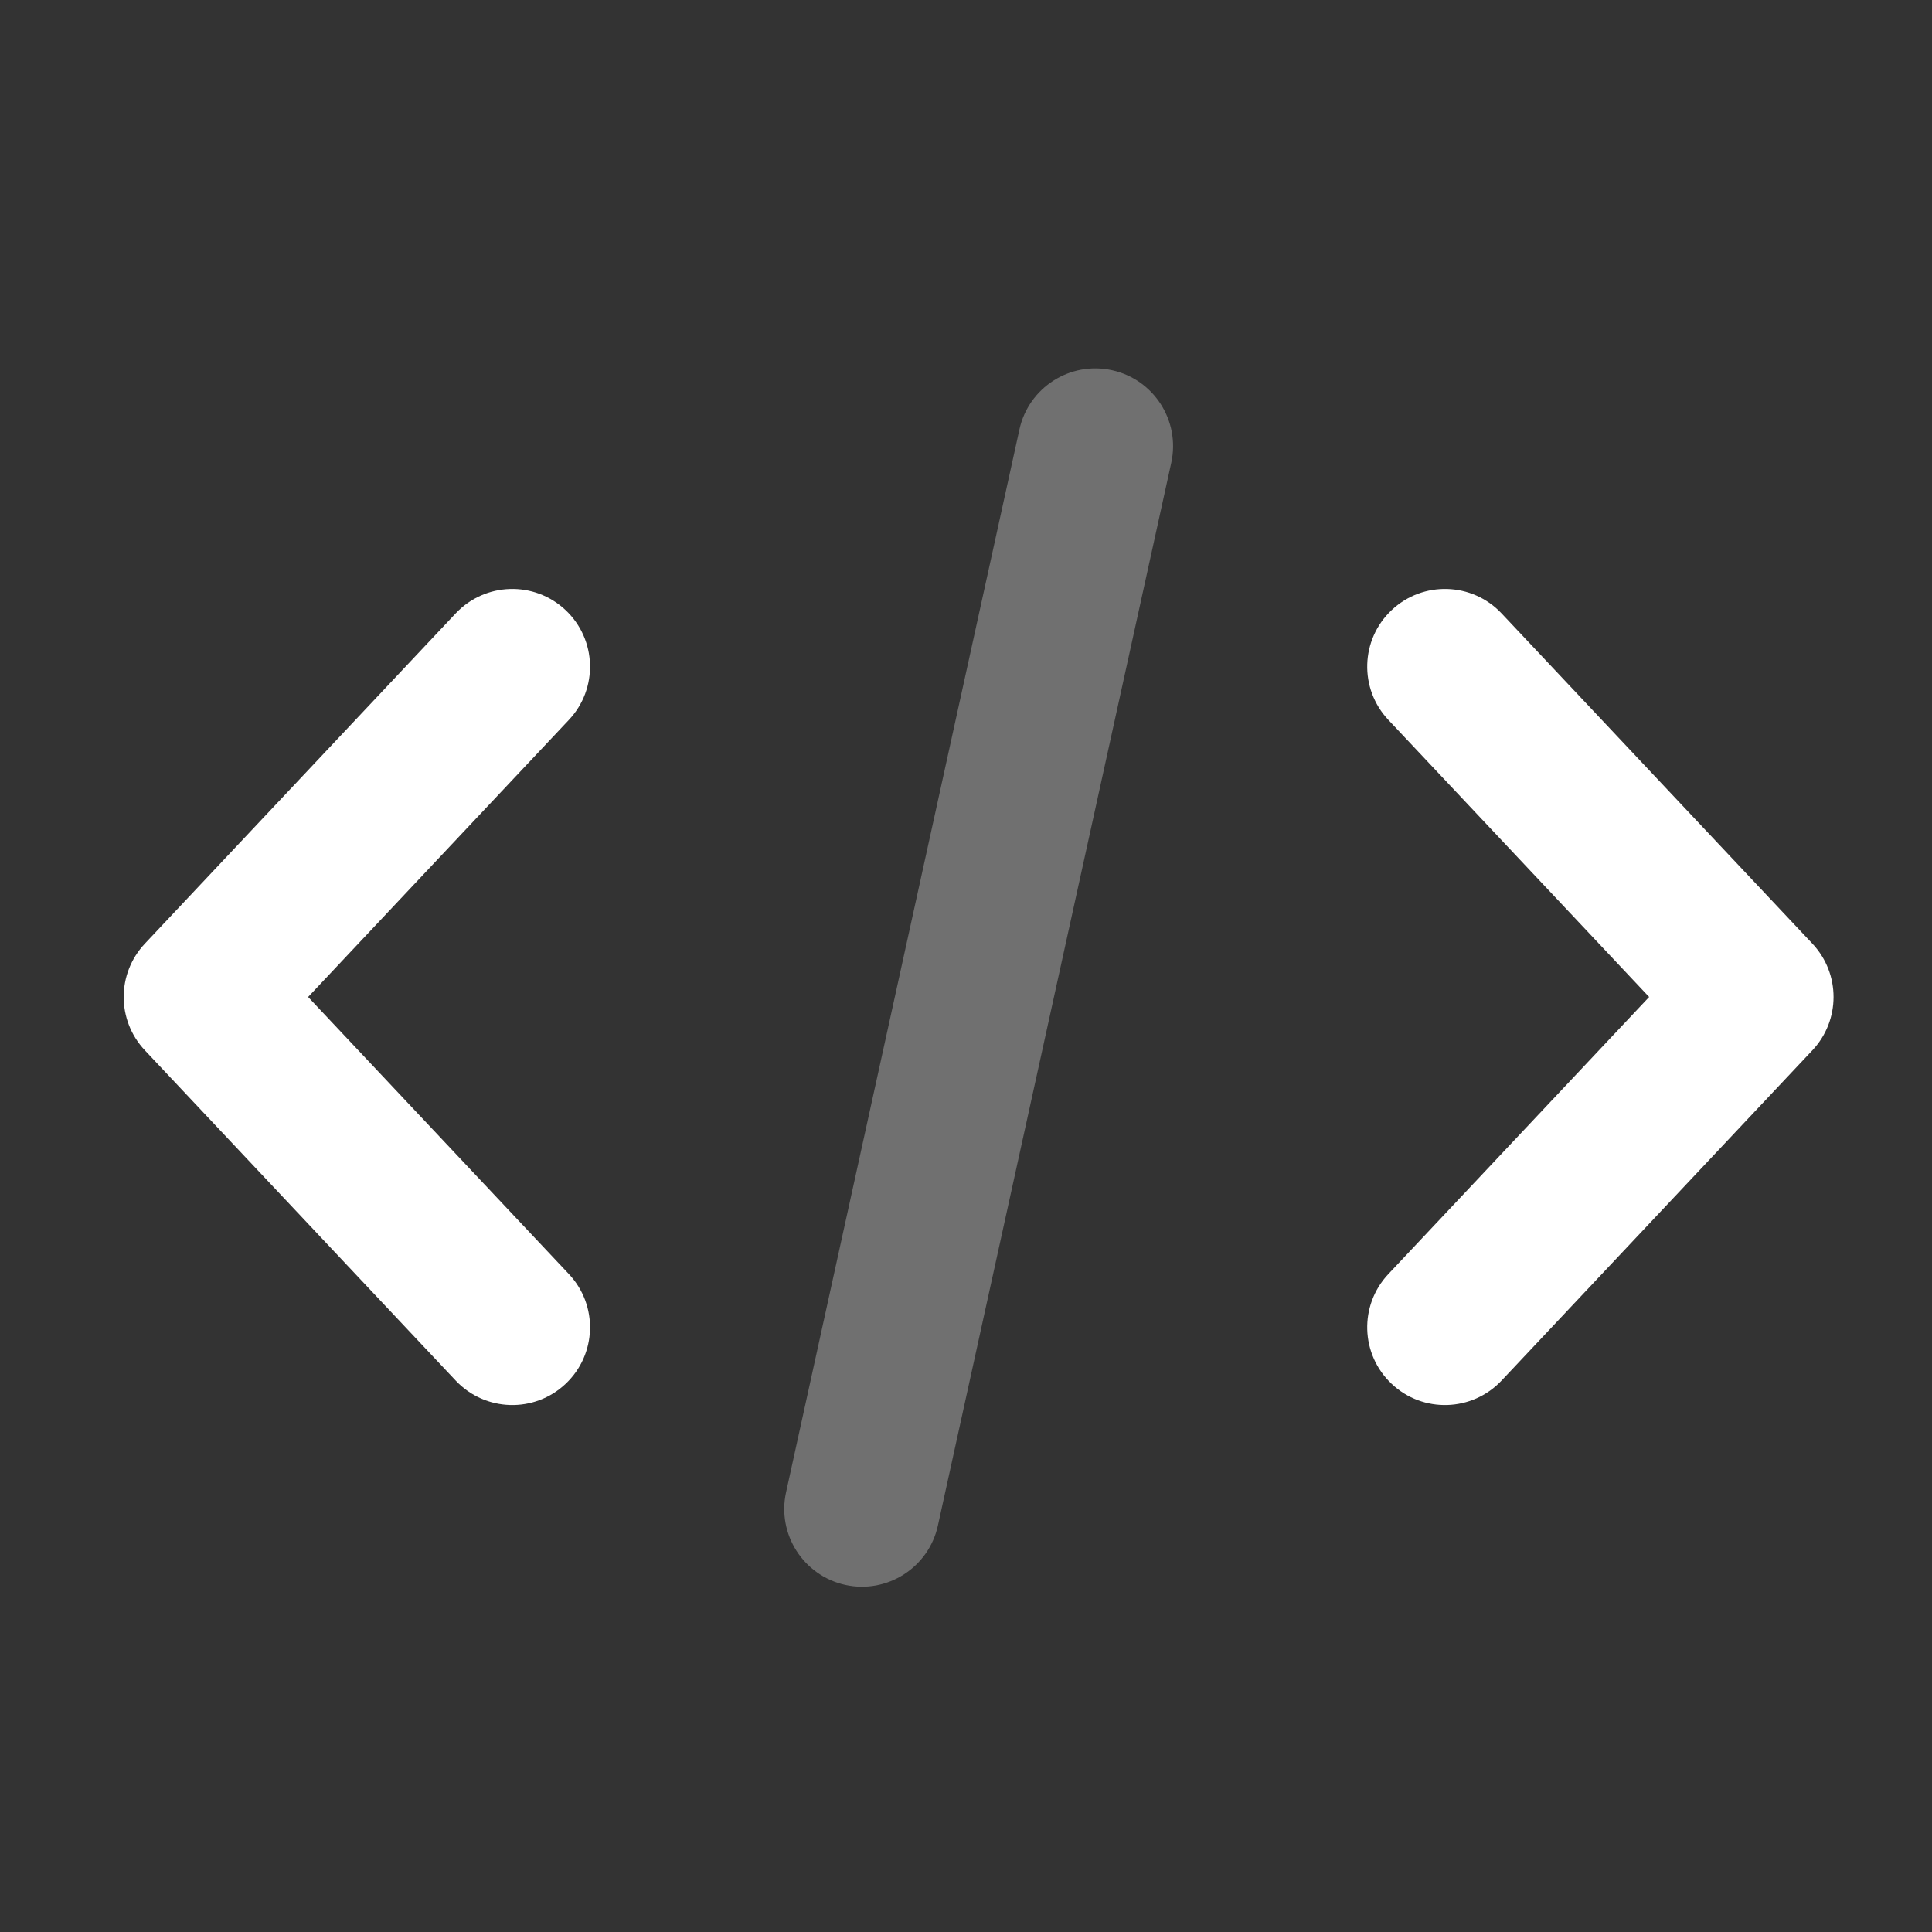
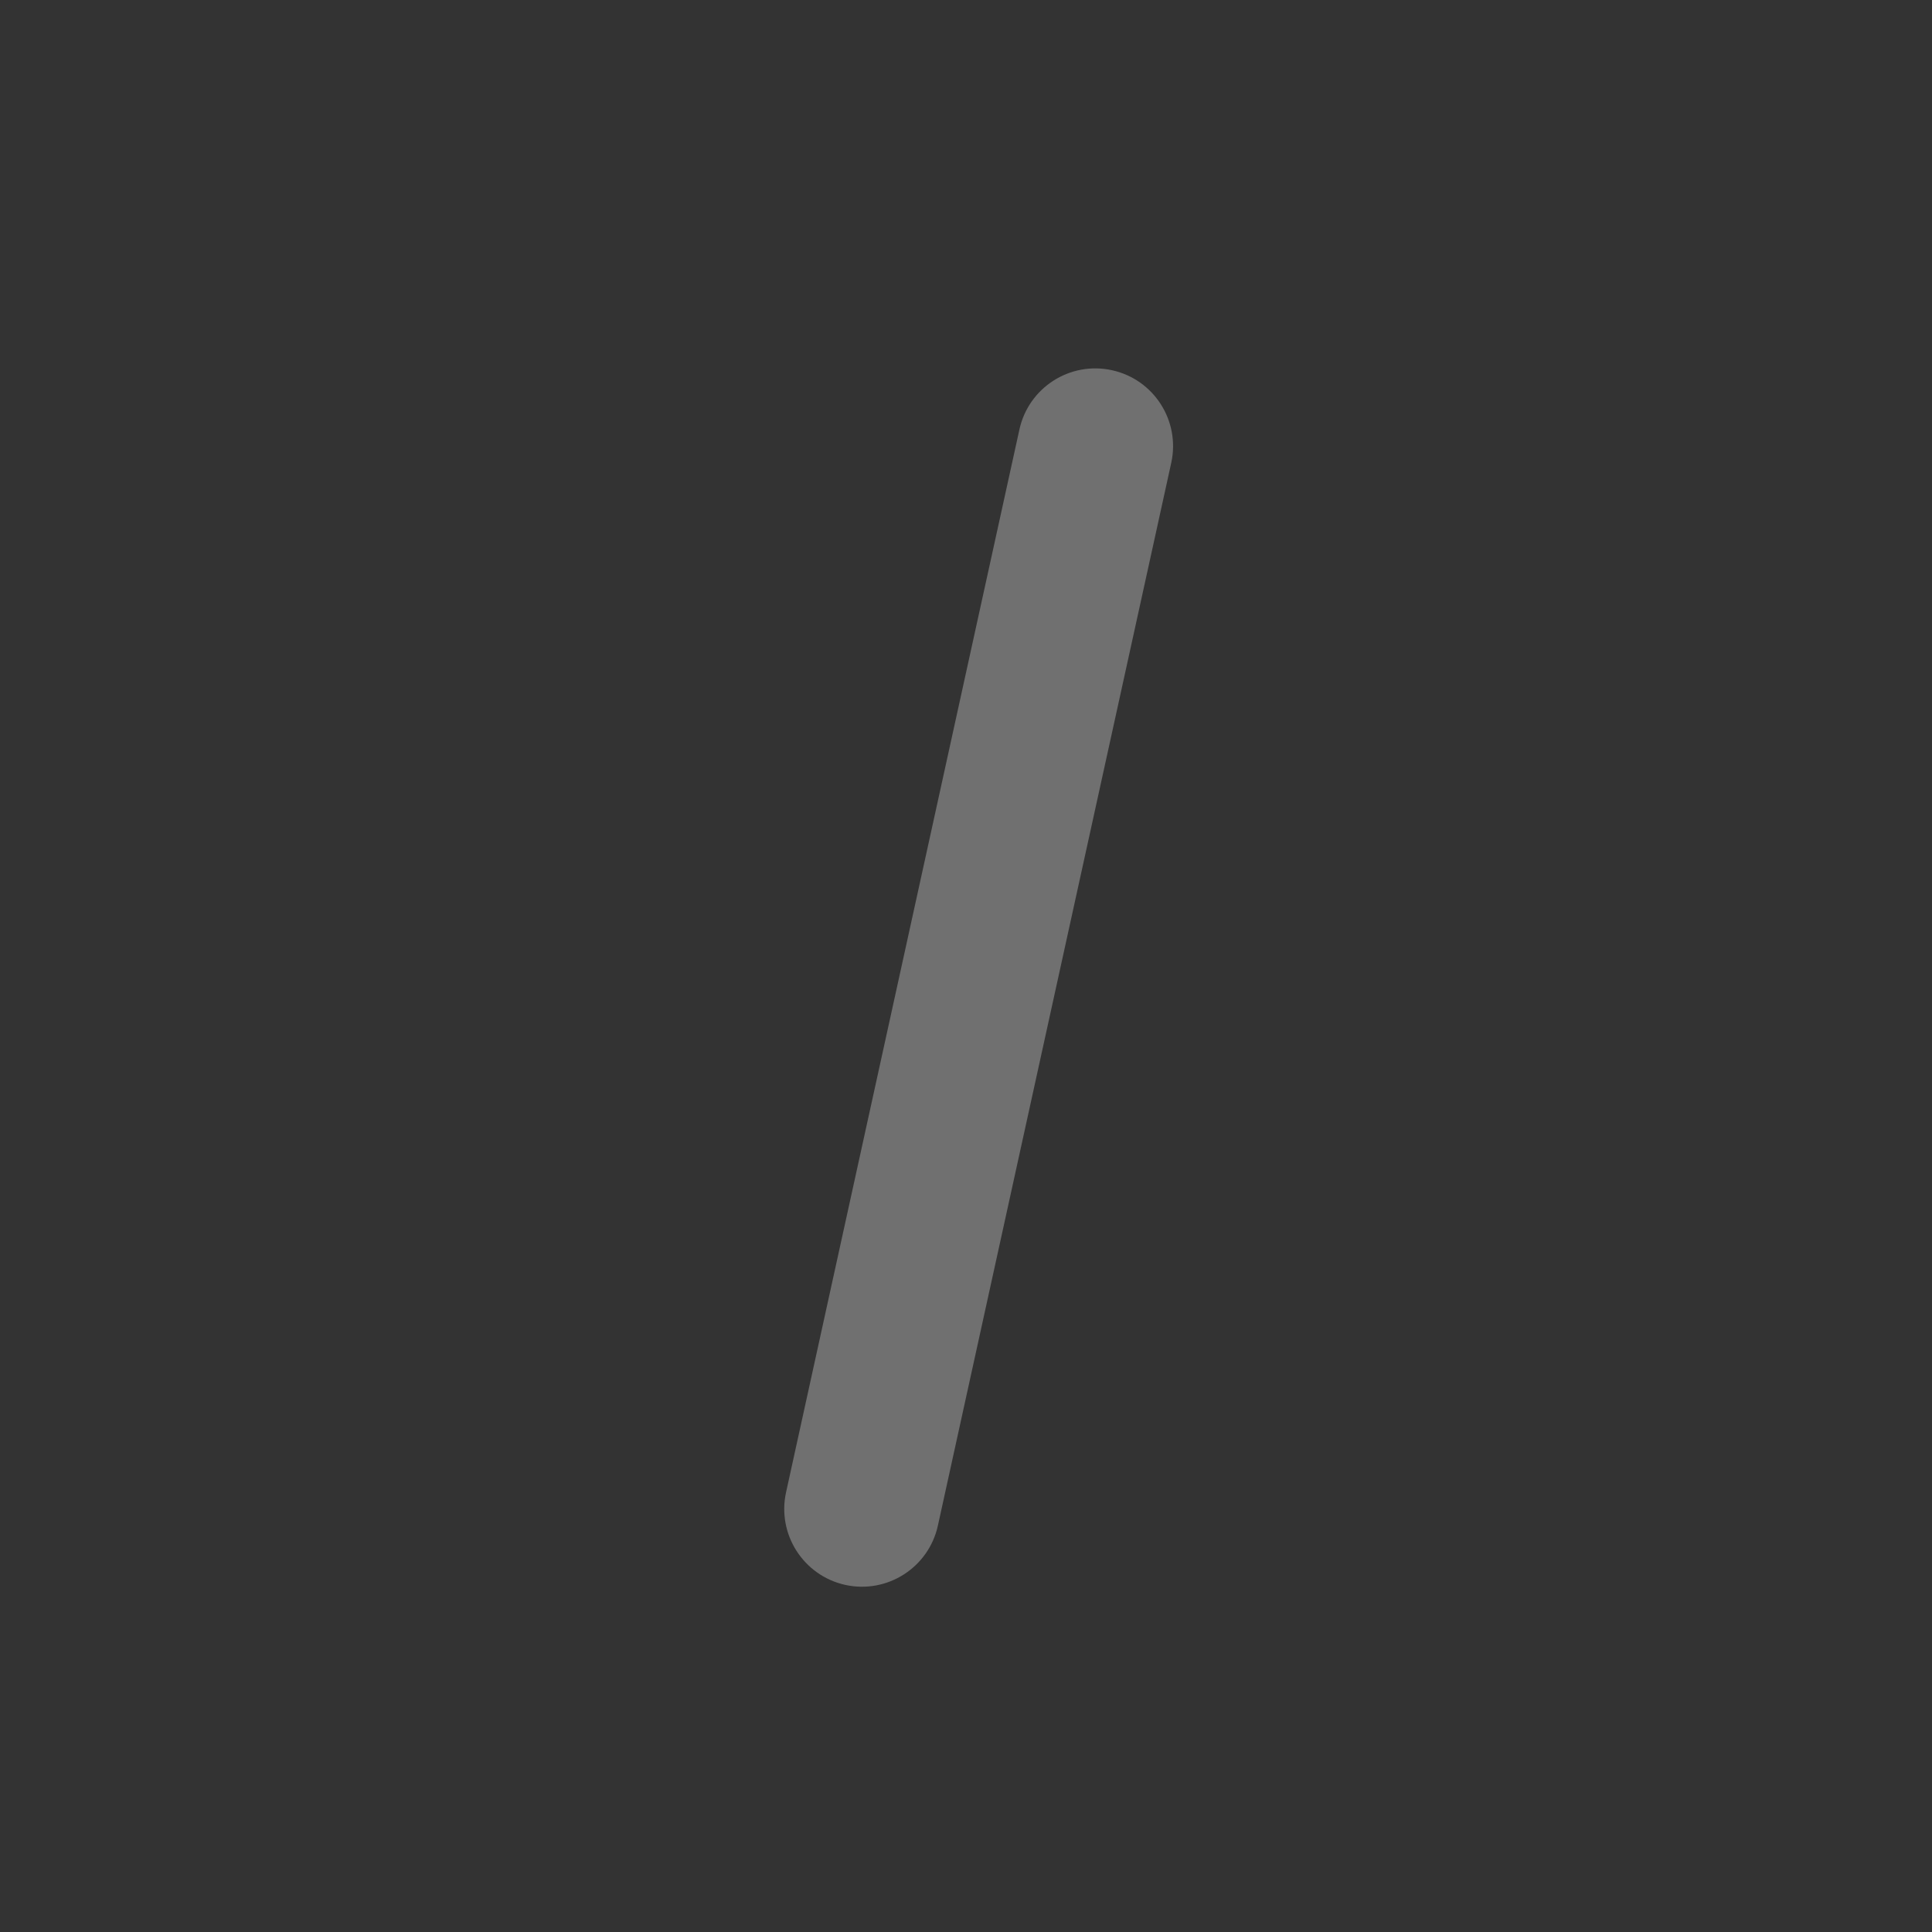
<svg xmlns="http://www.w3.org/2000/svg" width="29" height="29" viewBox="0 0 29 29" fill="none">
  <rect x="0" y="0" width="29" height="29" fill="#333333" stroke="none" />
-   <path d="M20.84 10.806C20.398 10.337 20.42 9.599 20.89 9.157C21.359 8.716 22.097 8.738 22.539 9.207L27.205 14.165C27.628 14.615 27.628 15.315 27.205 15.765L22.539 20.723C22.097 21.192 21.359 21.215 20.89 20.773C20.42 20.331 20.398 19.593 20.84 19.124L24.754 14.965L20.84 10.806Z" fill="white" />
-   <path d="M8.539 10.806C8.981 10.337 8.959 9.599 8.489 9.157C8.02 8.716 7.282 8.738 6.84 9.207L2.174 14.165C1.751 14.615 1.751 15.315 2.174 15.765L6.84 20.723C7.282 21.192 8.02 21.215 8.489 20.773C8.959 20.331 8.981 19.593 8.539 19.124L4.625 14.965L8.539 10.806Z" fill="white" />
  <path opacity="0.3" d="M17.581 6.947C17.719 6.317 17.321 5.695 16.691 5.557C16.062 5.419 15.44 5.817 15.302 6.446L11.799 22.4C11.661 23.029 12.059 23.651 12.688 23.79C13.318 23.928 13.94 23.529 14.078 22.9L17.581 6.947Z" fill="white" />
</svg>